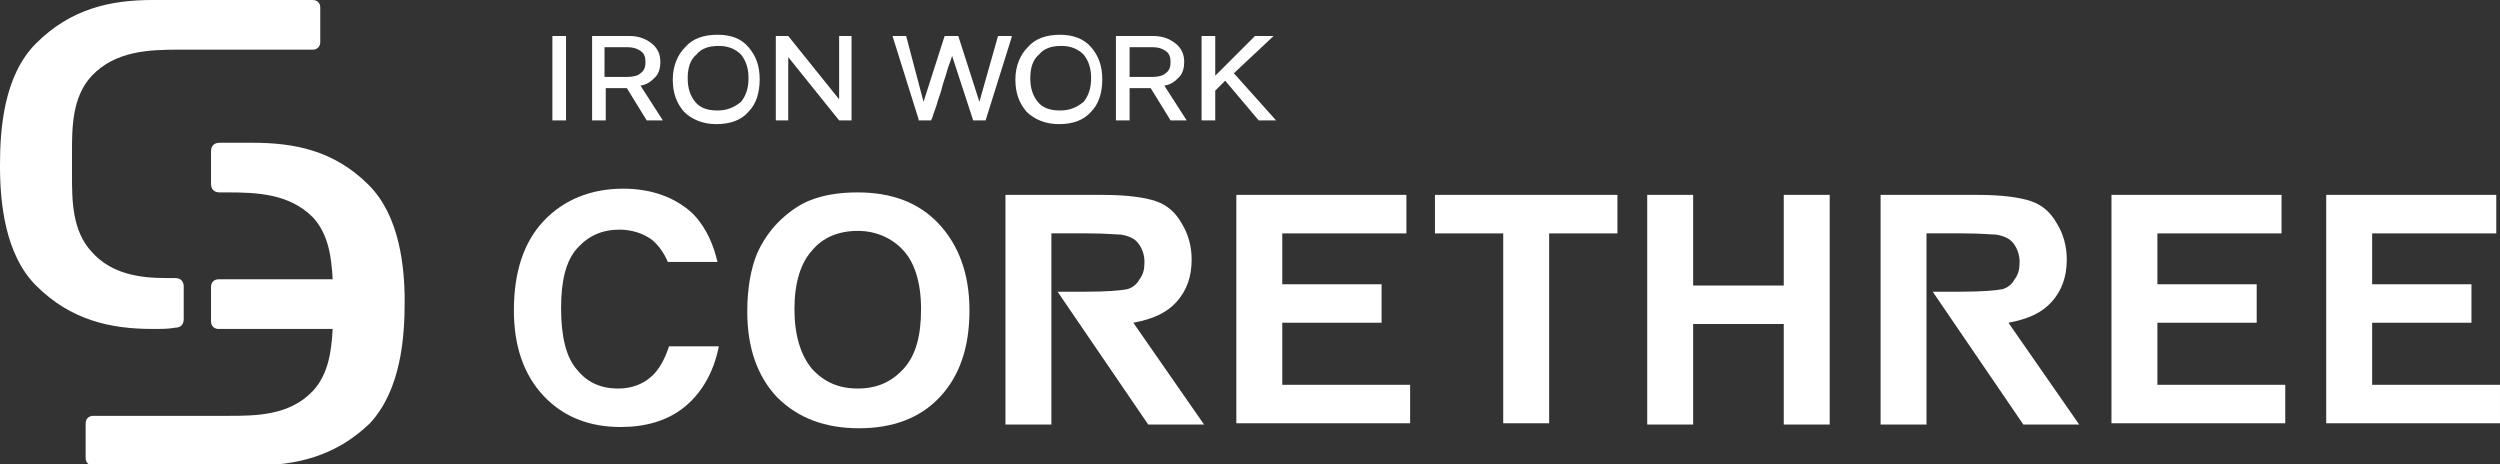
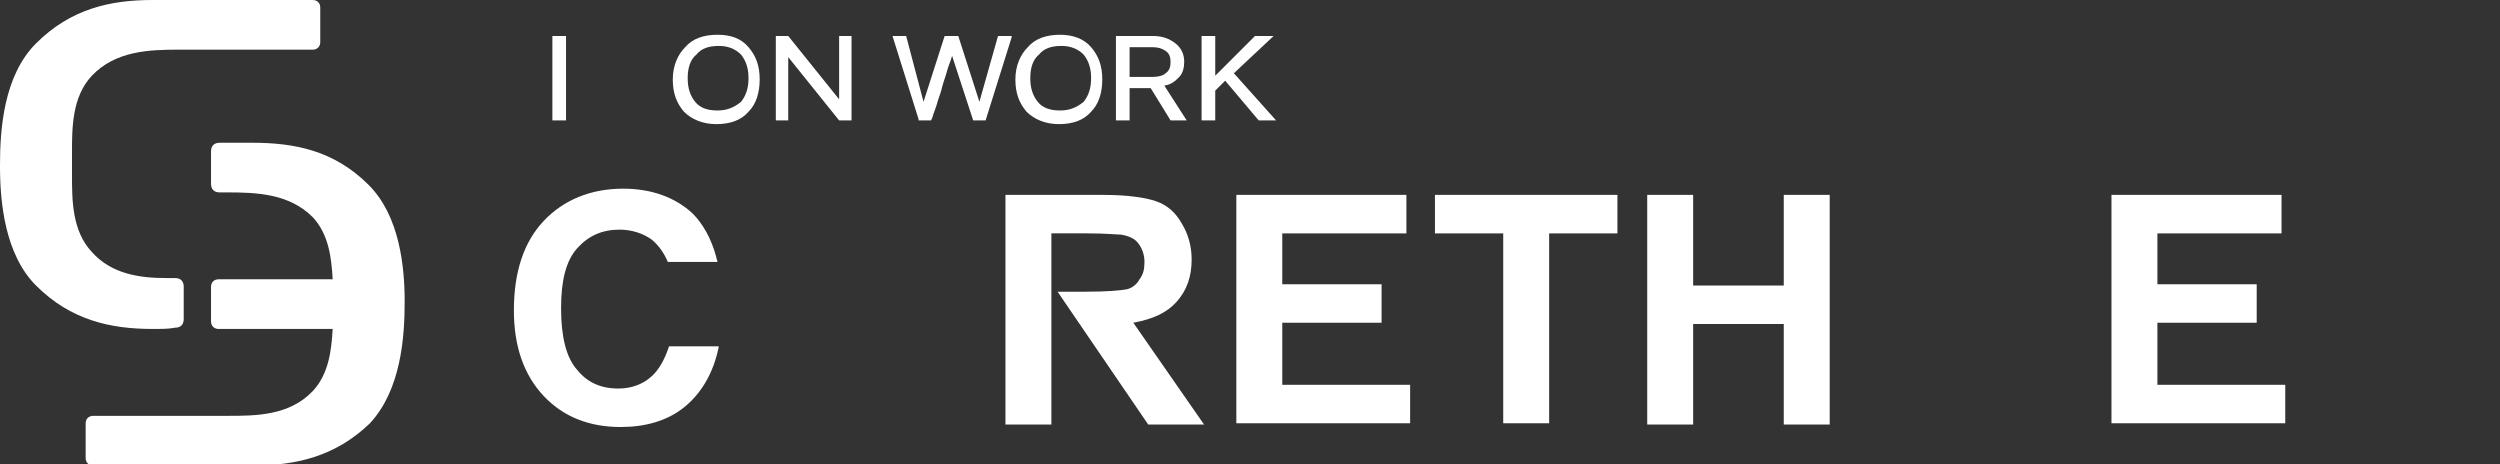
<svg xmlns="http://www.w3.org/2000/svg" version="1.1" x="0px" y="0px" viewBox="0 0 201.4 37.4" style="enable-background:new 0 0 201.4 37.4;" xml:space="preserve">
  <rect x="0" y="0" width="201.4" height="37.4" fill="#333333" stroke="none" />
  <style type="text/css">
	.st0{fill:#FCF0F1;}
	.st1{fill:#EDF7F0;}
	.st2{clip-path:url(#SVGID_2_);}
	.st3{clip-path:url(#SVGID_6_);}
	.st4{fill:#CB000F;}
	.st5{clip-path:url(#SVGID_8_);}
	.st6{clip-path:url(#SVGID_12_);}
	.st7{clip-path:url(#SVGID_14_);}
	.st8{clip-path:url(#SVGID_16_);}
	.st9{clip-path:url(#SVGID_18_);}
	.st10{clip-path:url(#SVGID_20_);}
	.st11{clip-path:url(#SVGID_22_);}
	.st12{fill:url(#SVGID_23_);}
	.st13{fill:#FFFFFF;}
	.st14{fill:none;stroke:#FFFFFF;stroke-width:0.83;stroke-miterlimit:10;}
	.st15{fill:none;stroke:#FFFFFF;stroke-width:1.799;stroke-miterlimit:10;}
	.st16{fill:#B1001D;}
	.st17{fill:#006B56;}
	.st18{fill:#FFFF52;}
	.st19{clip-path:url(#SVGID_27_);}
	.st20{clip-path:url(#SVGID_29_);}
	.st21{fill:#00806F;}
	.st22{fill:#BF000F;}
	.st23{fill:#331B22;}
	.st24{fill:#513C42;}
	.st25{fill:none;stroke:#FFFFFF;stroke-width:1.5;stroke-miterlimit:10;}
</style>
  <g id="bg">
</g>
  <g id="design">
</g>
  <g id="header-footer">
    <g>
      <g>
        <g>
          <rect x="44.5" y="2.9" class="st13" width="1.1" height="6.8" />
-           <path class="st13" d="M52.8,6.2c0.3-0.3,0.4-0.8,0.4-1.2c0-0.6-0.2-1.1-0.7-1.5c-0.5-0.4-1.1-0.6-1.8-0.6h-3v6.8h1.1V7.1h1.7      l1.6,2.6h1.3l-1.8-2.8C52.2,6.8,52.5,6.5,52.8,6.2z M48.8,3.8h1.7c0.5,0,0.8,0.1,1.1,0.3c0.3,0.2,0.4,0.5,0.4,0.9      c0,0.4-0.1,0.7-0.4,0.9c-0.2,0.2-0.6,0.3-1.1,0.3h-1.8V3.8z" />
          <path class="st13" d="M57.8,2.8c-1.1,0-2,0.3-2.6,1c-0.6,0.6-1,1.5-1,2.6c0,1.1,0.3,1.9,0.9,2.6c0.6,0.6,1.5,1,2.6,1      c1.1,0,2-0.3,2.6-1c0.6-0.6,0.9-1.5,0.9-2.6c0-1.1-0.3-1.9-0.9-2.6C59.7,3.1,58.9,2.8,57.8,2.8z M57.8,8.9      c-0.8,0-1.4-0.2-1.8-0.7c-0.4-0.5-0.6-1.1-0.6-1.9c0-0.8,0.2-1.5,0.7-1.9c0.4-0.5,1-0.7,1.8-0.7c0.7,0,1.3,0.2,1.8,0.7      c0.4,0.5,0.6,1.1,0.6,1.9c0,0.8-0.2,1.4-0.6,1.9C59.1,8.7,58.5,8.9,57.8,8.9z" />
          <polygon class="st13" points="67.6,2.9 67.6,8 63.5,2.9 63.5,2.9 62.5,2.9 62.5,9.7 63.5,9.7 63.5,4.6 67.6,9.7 67.6,9.7       68.6,9.7 68.6,2.9     " />
        </g>
        <g>
          <path class="st13" d="M78.9,8.2l-1.7-5.3h-1.1l-1.7,5.3L73,2.9h-1.1L74,9.6l0,0.1h1l0.1-0.2c0.1-0.4,0.3-0.8,0.4-1.2      c0.1-0.4,0.3-0.8,0.4-1.3c0.1-0.4,0.3-0.9,0.4-1.3c0.1-0.4,0.3-0.8,0.4-1.2l1.7,5.2h1L81.5,3l0-0.1h-1.1L78.9,8.2z" />
          <path class="st13" d="M85.4,2.8c-1.1,0-2,0.3-2.6,1c-0.6,0.6-1,1.5-1,2.6c0,1.1,0.3,1.9,0.9,2.6c0.6,0.6,1.5,1,2.6,1      c1.1,0,2-0.3,2.6-1c0.6-0.6,0.9-1.5,0.9-2.6c0-1.1-0.3-1.9-0.9-2.6C87.3,3.1,86.4,2.8,85.4,2.8z M85.4,8.9      c-0.8,0-1.4-0.2-1.8-0.7c-0.4-0.5-0.6-1.1-0.6-1.9c0-0.8,0.2-1.5,0.7-1.9c0.4-0.5,1-0.7,1.8-0.7c0.7,0,1.3,0.2,1.8,0.7      c0.4,0.5,0.6,1.1,0.6,1.9c0,0.8-0.2,1.4-0.6,1.9C86.7,8.7,86.1,8.9,85.4,8.9z" />
          <path class="st13" d="M95,6.2c0.3-0.3,0.4-0.8,0.4-1.2c0-0.6-0.2-1.1-0.7-1.5c-0.5-0.4-1.1-0.6-1.8-0.6h-3v6.8h1.1V7.1h1.7      l1.6,2.6h1.3l-1.8-2.8C94.4,6.8,94.7,6.5,95,6.2z M91.1,3.8h1.7c0.5,0,0.8,0.1,1.1,0.3c0.3,0.2,0.4,0.5,0.4,0.9      c0,0.4-0.1,0.7-0.4,0.9c-0.2,0.2-0.6,0.3-1.1,0.3h-1.8V3.8z" />
          <polygon class="st13" points="99.4,5.9 102.6,2.9 101.1,2.9 97.9,6.1 97.9,2.9 96.8,2.9 96.8,9.7 97.9,9.7 97.9,7.3 98.7,6.5       101.4,9.7 101.4,9.7 102.8,9.7     " />
        </g>
      </g>
      <g>
        <path class="st13" d="M99.6,34.2V15.7h13.7v3.1h-10v4.1h8v3.1h-8v5h10.3v3.1H99.6z" />
        <path class="st13" d="M170.1,34.2V15.7h13.7v3.1h-10v4.1h8v3.1h-8v5h10.3v3.1H170.1z" />
-         <path class="st13" d="M187.4,34.2V15.7h13.7v3.1h-10v4.1h8v3.1h-8v5h10.3v3.1H187.4z" />
-         <path class="st13" d="M60.2,25.1c0-1.9,0.3-3.5,0.8-4.7c0.4-0.9,1-1.8,1.7-2.5c0.7-0.7,1.5-1.3,2.4-1.7c1.2-0.5,2.5-0.7,4-0.7     c2.7,0,4.9,0.8,6.5,2.5c1.6,1.7,2.5,4,2.5,7c0,3-0.8,5.3-2.4,7c-1.6,1.7-3.8,2.5-6.5,2.5c-2.7,0-4.9-0.8-6.6-2.5     C61,30.3,60.2,28,60.2,25.1z M64,24.9c0,2.1,0.5,3.7,1.4,4.8c1,1.1,2.2,1.6,3.7,1.6c1.5,0,2.7-0.5,3.7-1.6c1-1.1,1.4-2.7,1.4-4.8     c0-2.1-0.5-3.7-1.4-4.7c-0.9-1-2.2-1.6-3.7-1.6c-1.5,0-2.8,0.5-3.7,1.6C64.5,21.2,64,22.8,64,24.9z" />
        <g>
          <path class="st13" d="M84.7,34.2H81V15.7h7.8c2,0,3.4,0.2,4.3,0.5c0.9,0.3,1.6,0.9,2.1,1.8c0.5,0.8,0.8,1.8,0.8,2.9      c0,1.4-0.4,2.5-1.2,3.4c-0.8,0.9-1.9,1.4-3.5,1.7l0,0l5.7,8.2h-4.5l-7.3-10.7h2.2c1.8,0,2.9-0.1,3.4-0.2c0.4-0.1,0.8-0.4,1-0.8      c0.3-0.4,0.4-0.8,0.4-1.4c0-0.6-0.2-1.1-0.5-1.5c-0.3-0.4-0.8-0.6-1.4-0.7c-0.3,0-1.2-0.1-2.7-0.1h-2.9V34.2z" />
        </g>
        <g>
-           <path class="st13" d="M155.2,34.2h-3.7V15.7h7.8c2,0,3.4,0.2,4.3,0.5c0.9,0.3,1.6,0.9,2.1,1.8c0.5,0.8,0.8,1.8,0.8,2.9      c0,1.4-0.4,2.5-1.2,3.4c-0.8,0.9-1.9,1.4-3.5,1.7l0,0l5.7,8.2h-4.5l-7.3-10.7h2.2c1.8,0,2.9-0.1,3.4-0.2c0.4-0.1,0.8-0.4,1-0.8      c0.3-0.4,0.4-0.8,0.4-1.4c0-0.6-0.2-1.1-0.5-1.5c-0.3-0.4-0.8-0.6-1.4-0.7c-0.3,0-1.2-0.1-2.7-0.1h-2.9V34.2z" />
-         </g>
+           </g>
        <path class="st13" d="M121.1,34.2V18.8h-5.5v-3.1h14.7v3.1h-5.5v15.3H121.1z" />
        <path class="st13" d="M132.7,34.2V15.7h3.7V23h7.3v-7.3h3.7v18.5h-3.7v-8.1h-7.3v8.1H132.7z" />
        <g>
          <path class="st13" d="M52.4,30.4c-0.7,0.6-1.6,0.9-2.6,0.9c-1.4,0-2.5-0.5-3.3-1.5c-0.9-1-1.3-2.7-1.3-5c0-2.2,0.4-3.8,1.3-4.8      c0.9-1,2-1.5,3.4-1.5c1,0,1.9,0.3,2.6,0.8c0.6,0.5,1,1.1,1.3,1.8h4c0-0.1-0.1-0.3-0.1-0.4c-0.4-1.5-1.1-2.7-1.9-3.5      c-1.4-1.3-3.3-2-5.6-2c-2.6,0-4.8,0.9-6.4,2.6c-1.6,1.7-2.4,4.1-2.4,7.2c0,2.9,0.8,5.2,2.4,6.9c1.6,1.7,3.7,2.5,6.2,2.5      c2,0,3.7-0.5,5-1.5c1.3-1,2.3-2.5,2.8-4.5c0-0.1,0.1-0.3,0.1-0.5h-4C53.5,29.1,53,29.9,52.4,30.4z" />
        </g>
      </g>
      <g>
        <path class="st13" d="M32.6,24.3c0-2.8-0.4-6.9-2.9-9.4c-2.8-2.8-6-3.4-9.4-3.4c-0.7,0-2.1,0-2.6,0c-0.5,0-0.7,0.3-0.7,0.7v2.6     c0,0.4,0.2,0.7,0.7,0.7c0.2,0,0.3,0,0.6,0c2.4,0,5,0.1,6.9,2c1.3,1.4,1.5,3.3,1.6,5c-3,0-7.4,0-7.4,0l-1.8,0     c-0.3,0-0.6,0.2-0.6,0.6v2.8c0,0.4,0.3,0.6,0.6,0.6c0,0,5,0,9.2,0c-0.1,1.7-0.3,3.6-1.6,5c-1.9,2-4.6,2-6.9,2c-2.6,0-9,0-9,0     l-1.8,0c-0.3,0-0.6,0.2-0.6,0.6v2.8c0,0.4,0.3,0.6,0.6,0.6c0,0,9.1,0,12.9,0c3.4,0,6.6-0.7,9.4-3.4     C32.3,31.4,32.6,27.2,32.6,24.3L32.6,24.3z" />
        <path class="st13" d="M14.1,26.4c0.5,0,0.7-0.3,0.7-0.7v-2.6c0-0.4-0.2-0.7-0.7-0.7c-0.2,0-0.4,0-0.7,0c-2.1,0-4.4-0.3-6-2.1     c-1.6-1.7-1.6-4.2-1.6-6.2l0-0.9v0l0-0.9c0-2,0-4.5,1.6-6.2C9.3,4.1,12,4,14.4,4c2.6,0,9,0,9,0h1.8c0.3,0,0.6-0.2,0.6-0.6V0.6     c0-0.4-0.3-0.6-0.6-0.6c0,0-9.1,0-12.9,0C8.9,0,5.7,0.7,2.9,3.5C0.3,6.1,0,10.4,0,13.3l0,0.1c0,2.9,0.4,7.1,2.9,9.6     c2.8,2.8,6,3.5,9.4,3.5C13,26.5,13.6,26.5,14.1,26.4z" />
      </g>
    </g>
  </g>
</svg>